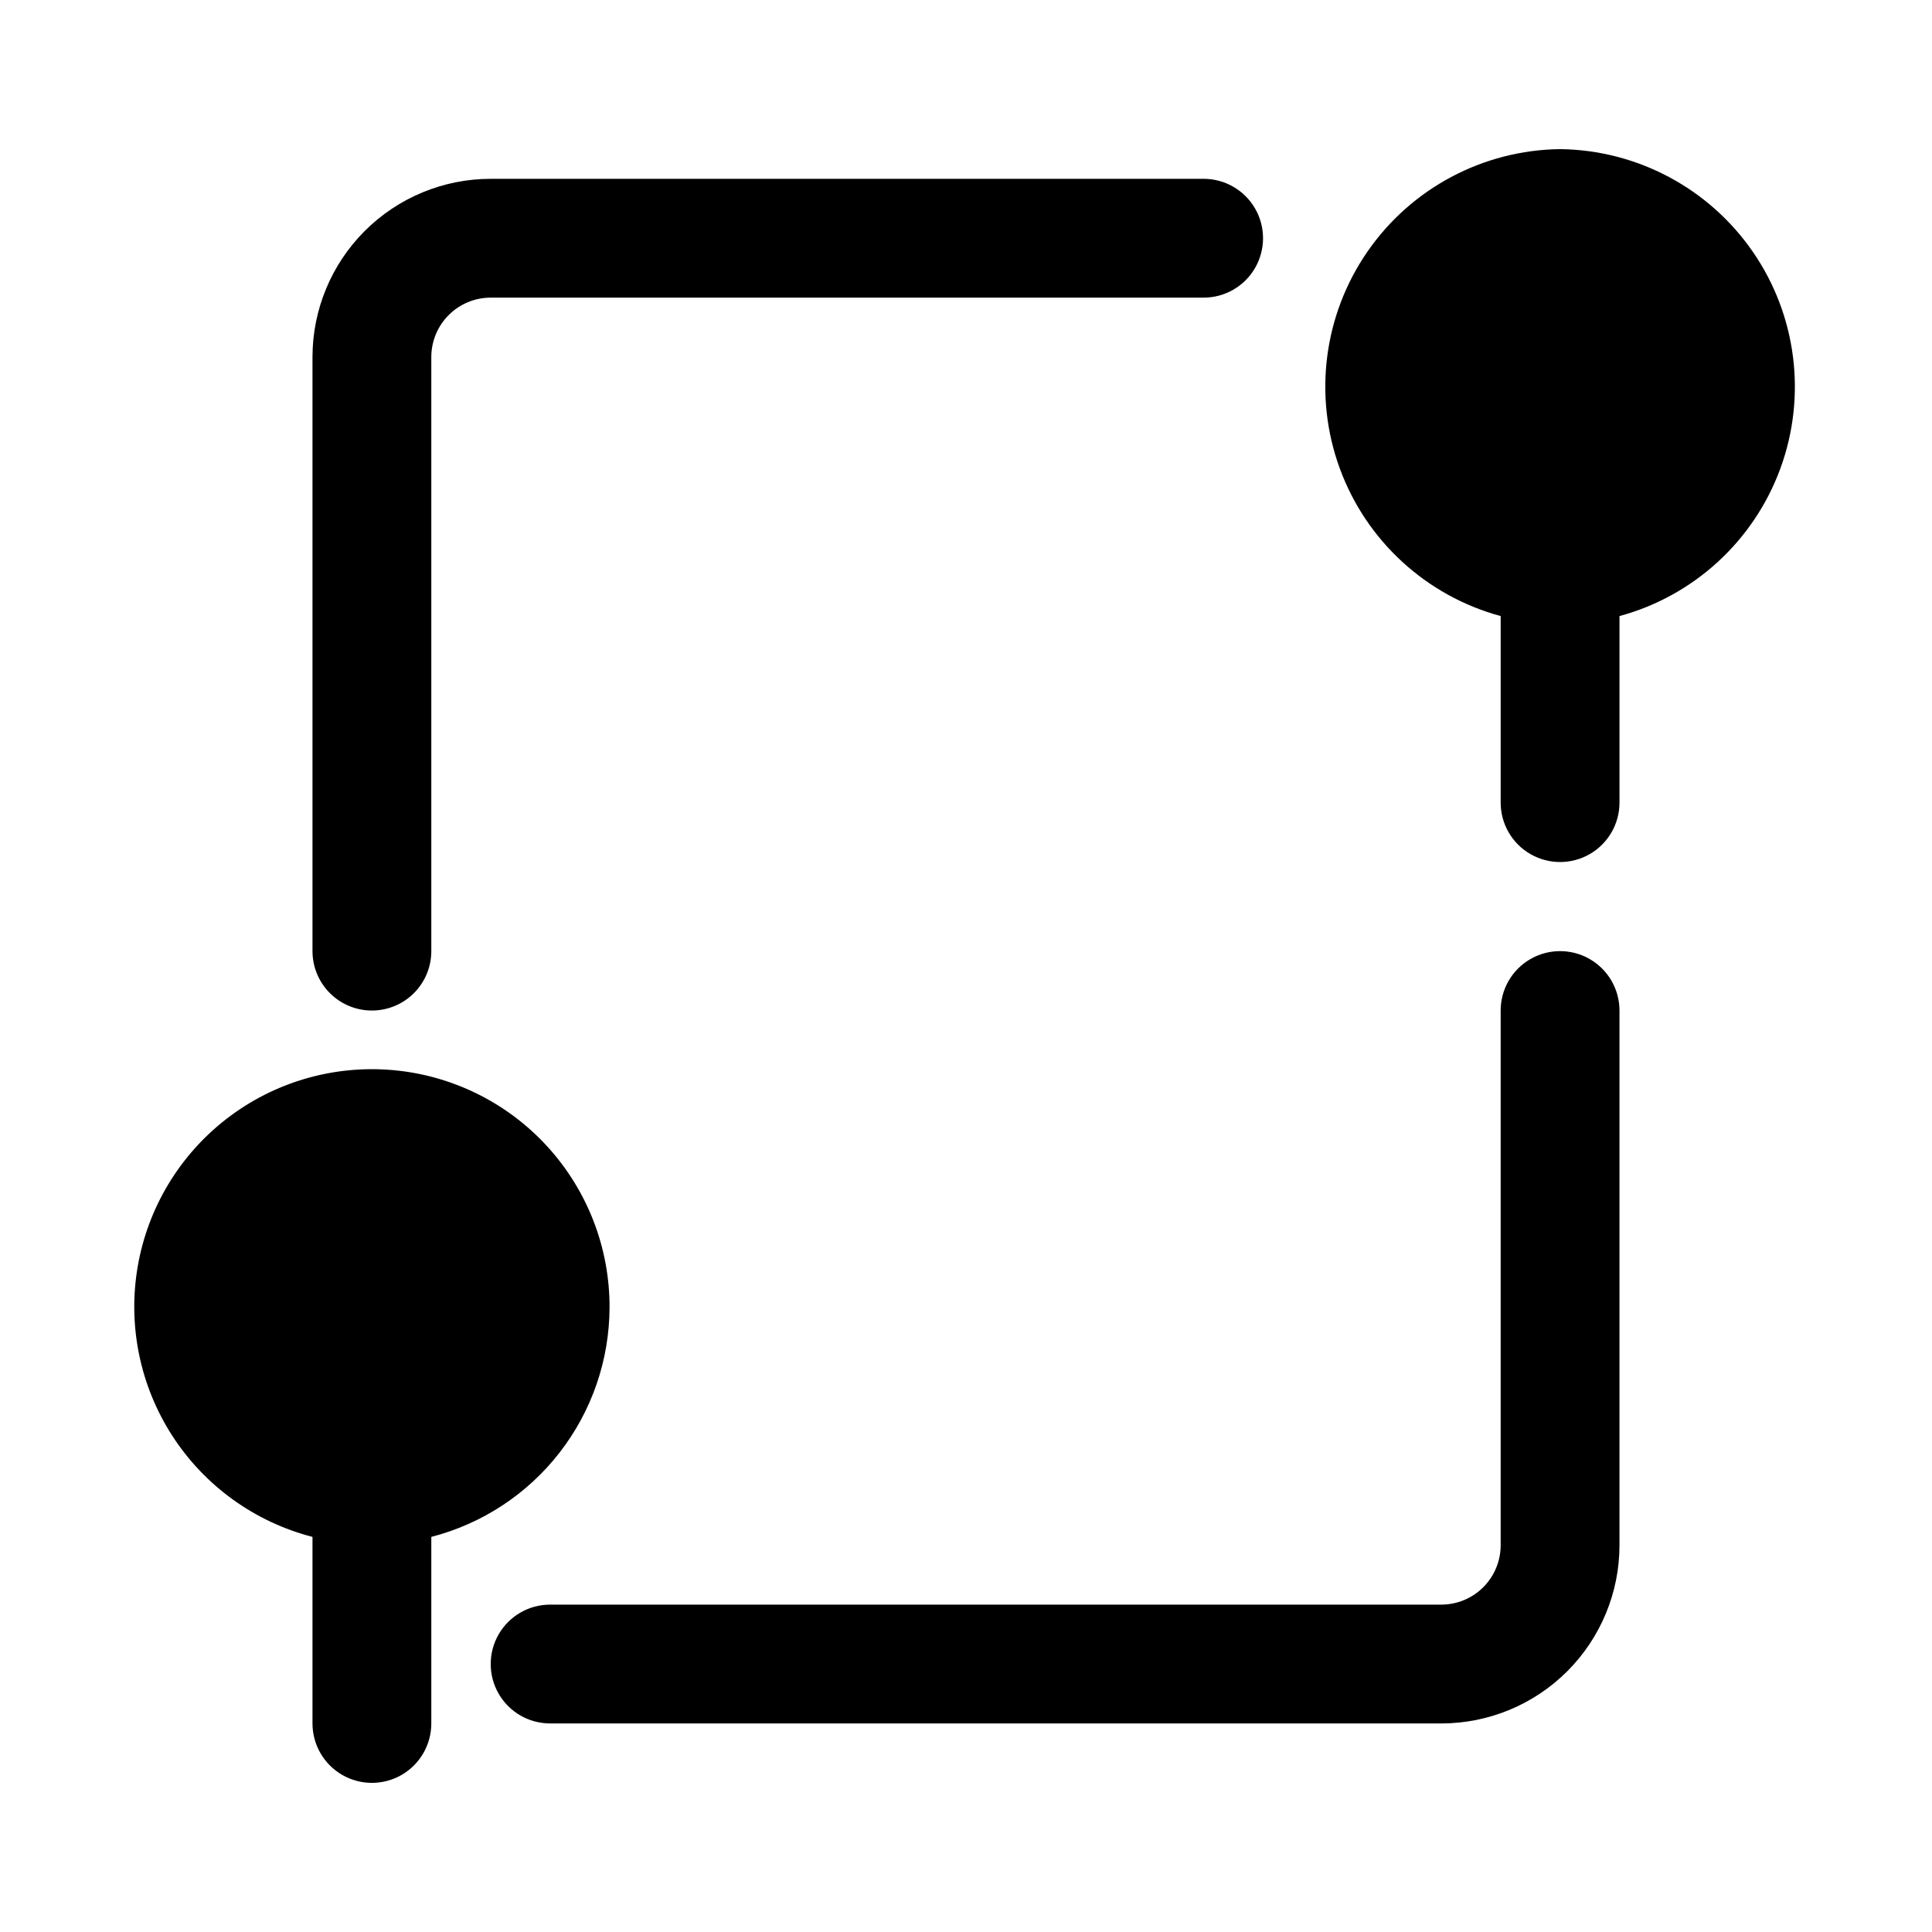
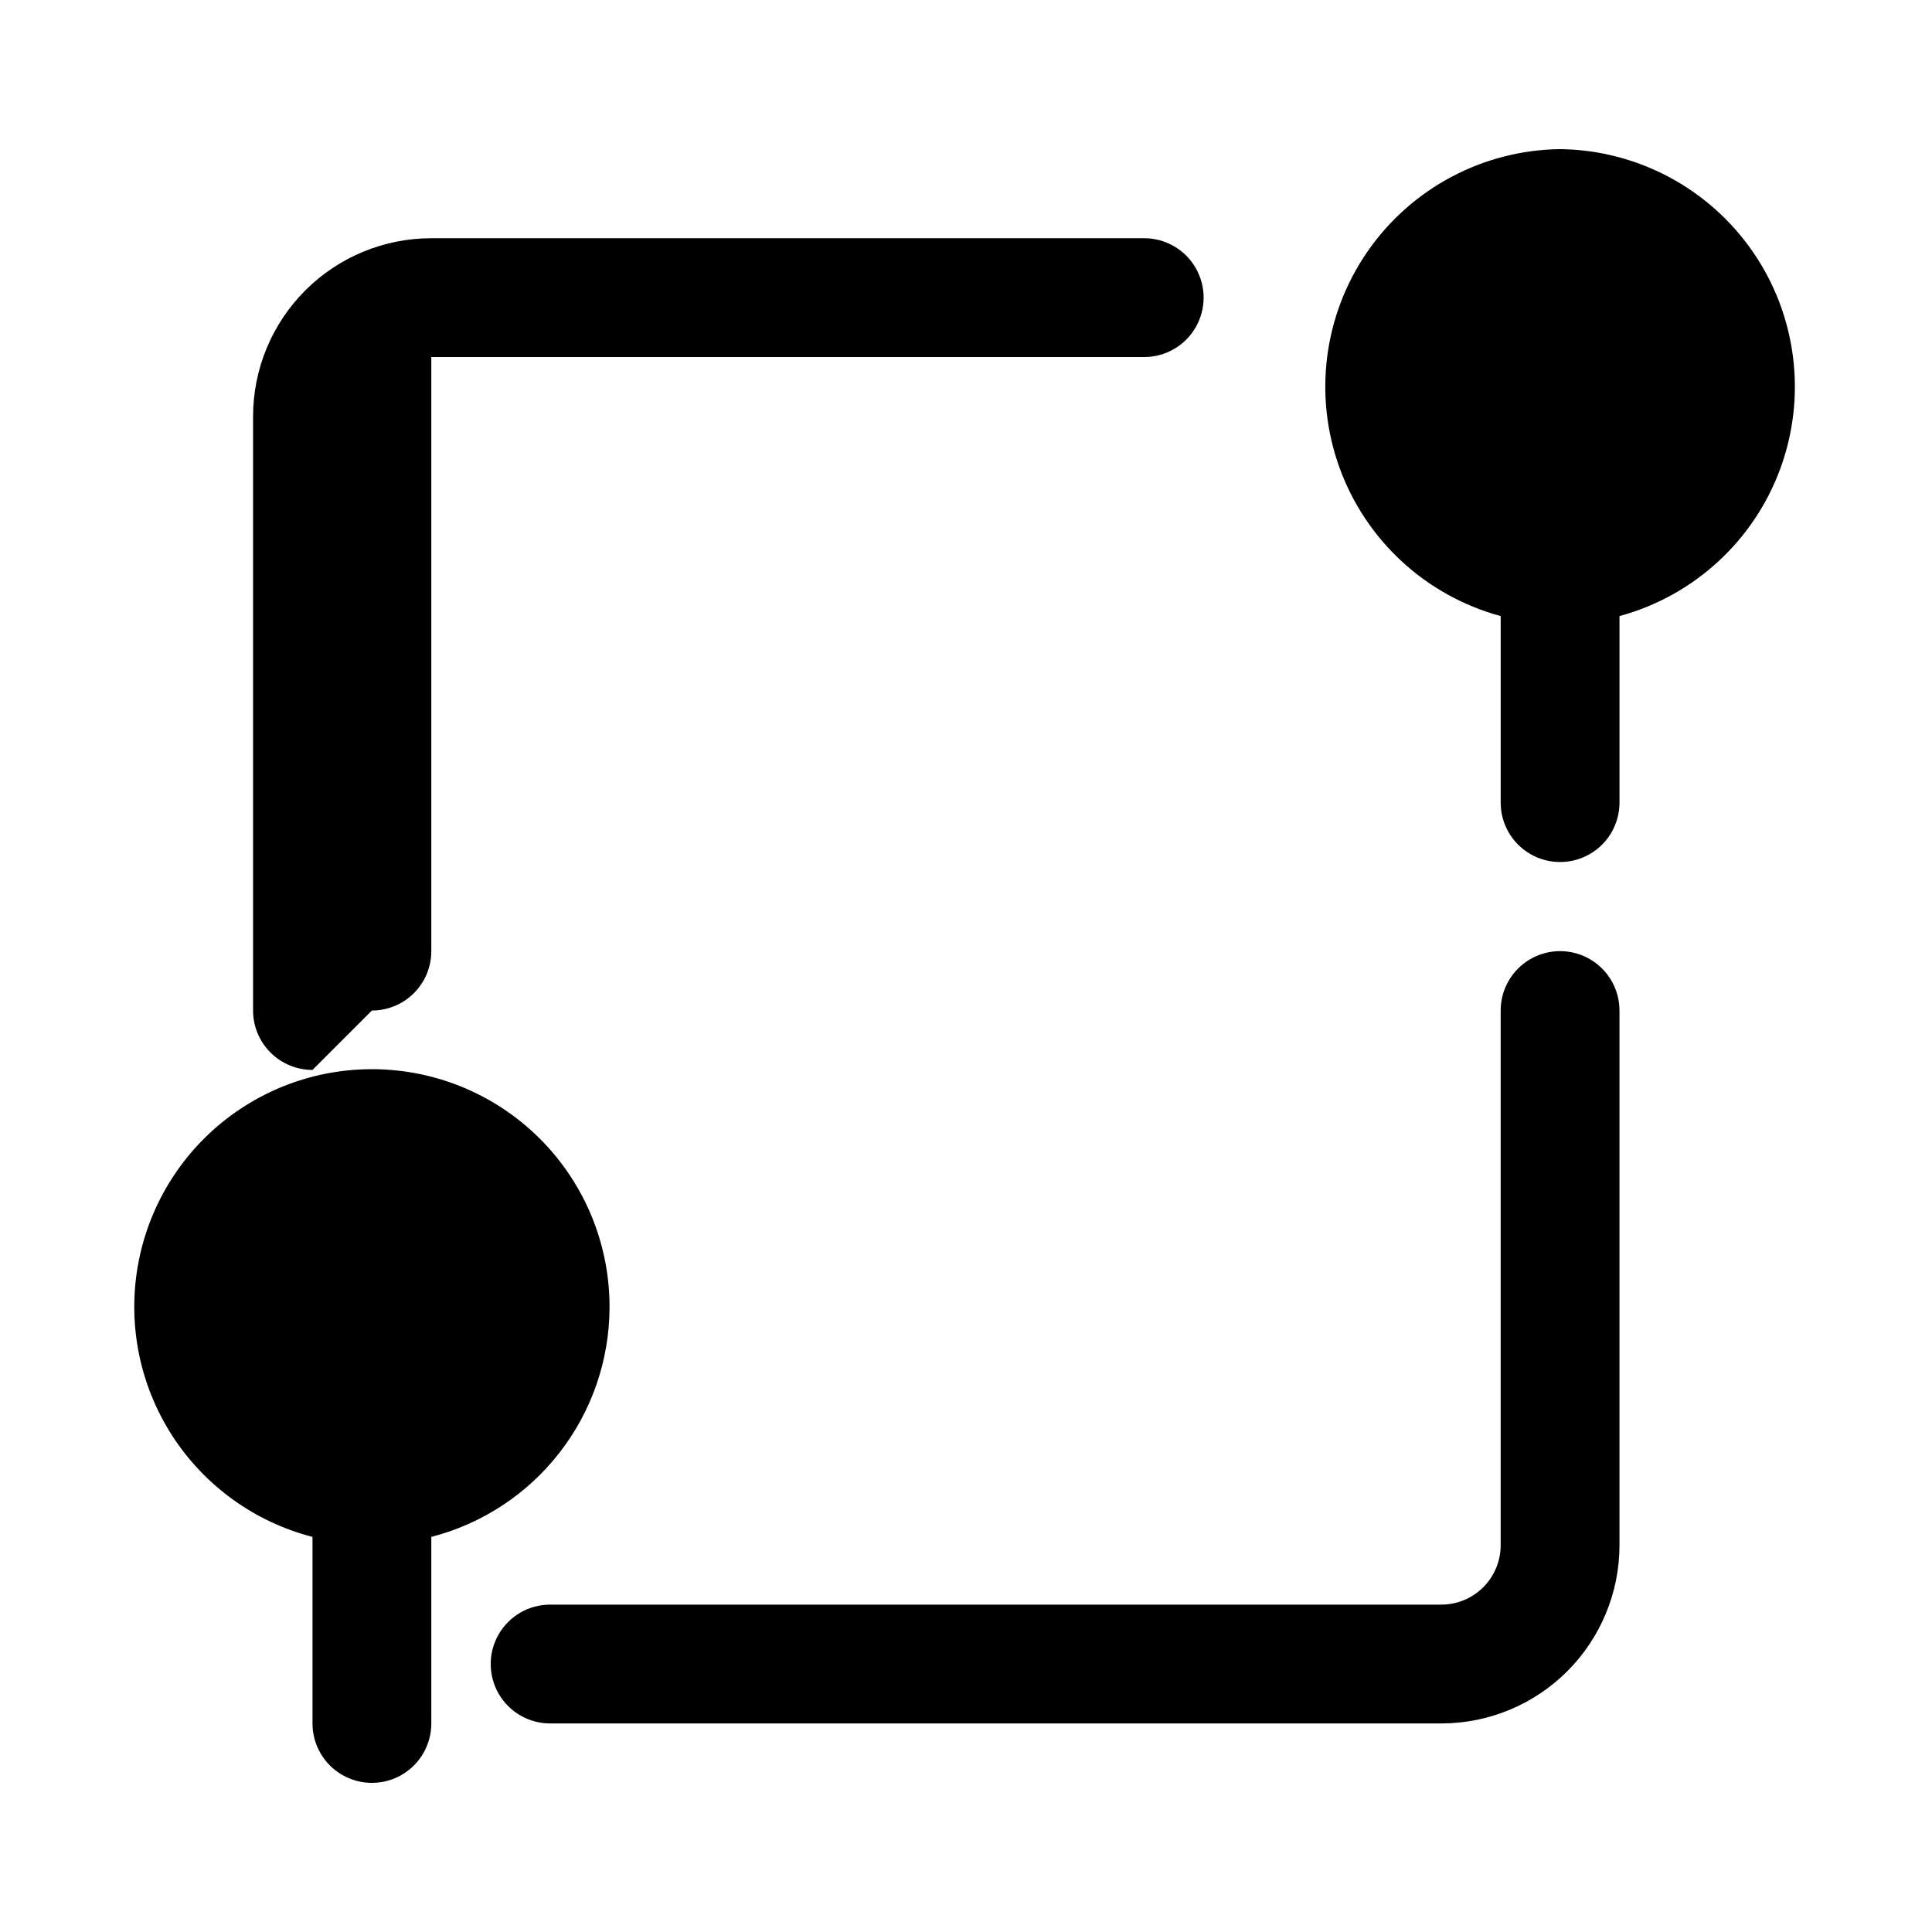
<svg xmlns="http://www.w3.org/2000/svg" fill="#000000" width="800px" height="800px" version="1.1" viewBox="144 144 512 512">
-   <path d="m573.18 411.8v141.7c0 12.527-4.977 24.539-13.836 33.398-8.855 8.855-20.871 13.832-33.398 13.832h-236.16c-5.625 0-10.82-3-13.633-7.871-2.812-4.871-2.812-10.871 0-15.746 2.812-4.871 8.008-7.871 13.633-7.871h236.16c4.176 0 8.184-1.656 11.133-4.609 2.953-2.953 4.613-6.957 4.613-11.133v-141.7c0-5.621 3-10.82 7.871-13.633s10.875-2.812 15.746 0 7.871 8.012 7.871 13.633zm-330.62 0c4.176 0 8.18-1.656 11.133-4.609 2.953-2.953 4.609-6.957 4.609-11.133v-157.44c0-4.176 1.66-8.18 4.613-11.133 2.953-2.953 6.957-4.609 11.133-4.609h188.93c5.621 0 10.82-3 13.633-7.871 2.812-4.875 2.812-10.875 0-15.746-2.812-4.871-8.012-7.871-13.633-7.871h-188.93c-12.527 0-24.543 4.977-33.398 13.832-8.859 8.859-13.836 20.871-13.836 33.398v157.44c0 4.176 1.66 8.18 4.613 11.133 2.953 2.953 6.957 4.609 11.133 4.609zm62.977 78.719v0.004c0.051-15.797-5.836-31.035-16.496-42.695-10.656-11.66-25.309-18.887-41.047-20.25-15.738-1.363-31.414 3.238-43.918 12.891-12.504 9.652-20.922 23.652-23.59 39.223-2.664 15.57 0.617 31.574 9.199 44.84 8.582 13.262 21.836 22.812 37.129 26.762v49.438c0 5.625 3.004 10.824 7.875 13.637s10.871 2.812 15.742 0c4.871-2.812 7.871-8.012 7.871-13.637v-49.438c13.484-3.481 25.438-11.332 33.98-22.328 8.547-10.996 13.207-24.516 13.254-38.441zm251.9-307c-20.43 0.242-39.473 10.387-51.078 27.203-11.605 16.82-14.328 38.223-7.305 57.414 7.023 19.188 22.922 33.777 42.641 39.129v49.438c0 5.625 3 10.82 7.871 13.633s10.875 2.812 15.746 0 7.871-8.008 7.871-13.633v-49.438c19.719-5.352 35.617-19.941 42.641-39.129 7.023-19.191 4.301-40.594-7.305-57.414-11.605-16.816-30.648-26.961-51.082-27.203z" />
+   <path d="m573.18 411.8v141.7c0 12.527-4.977 24.539-13.836 33.398-8.855 8.855-20.871 13.832-33.398 13.832h-236.16c-5.625 0-10.82-3-13.633-7.871-2.812-4.871-2.812-10.871 0-15.746 2.812-4.871 8.008-7.871 13.633-7.871h236.16c4.176 0 8.184-1.656 11.133-4.609 2.953-2.953 4.613-6.957 4.613-11.133v-141.7c0-5.621 3-10.82 7.871-13.633s10.875-2.812 15.746 0 7.871 8.012 7.871 13.633zm-330.62 0c4.176 0 8.18-1.656 11.133-4.609 2.953-2.953 4.609-6.957 4.609-11.133v-157.44h188.93c5.621 0 10.82-3 13.633-7.871 2.812-4.875 2.812-10.875 0-15.746-2.812-4.871-8.012-7.871-13.633-7.871h-188.93c-12.527 0-24.543 4.977-33.398 13.832-8.859 8.859-13.836 20.871-13.836 33.398v157.44c0 4.176 1.66 8.18 4.613 11.133 2.953 2.953 6.957 4.609 11.133 4.609zm62.977 78.719v0.004c0.051-15.797-5.836-31.035-16.496-42.695-10.656-11.66-25.309-18.887-41.047-20.25-15.738-1.363-31.414 3.238-43.918 12.891-12.504 9.652-20.922 23.652-23.59 39.223-2.664 15.57 0.617 31.574 9.199 44.84 8.582 13.262 21.836 22.812 37.129 26.762v49.438c0 5.625 3.004 10.824 7.875 13.637s10.871 2.812 15.742 0c4.871-2.812 7.871-8.012 7.871-13.637v-49.438c13.484-3.481 25.438-11.332 33.98-22.328 8.547-10.996 13.207-24.516 13.254-38.441zm251.9-307c-20.43 0.242-39.473 10.387-51.078 27.203-11.605 16.82-14.328 38.223-7.305 57.414 7.023 19.188 22.922 33.777 42.641 39.129v49.438c0 5.625 3 10.82 7.871 13.633s10.875 2.812 15.746 0 7.871-8.008 7.871-13.633v-49.438c19.719-5.352 35.617-19.941 42.641-39.129 7.023-19.191 4.301-40.594-7.305-57.414-11.605-16.816-30.648-26.961-51.082-27.203z" />
</svg>